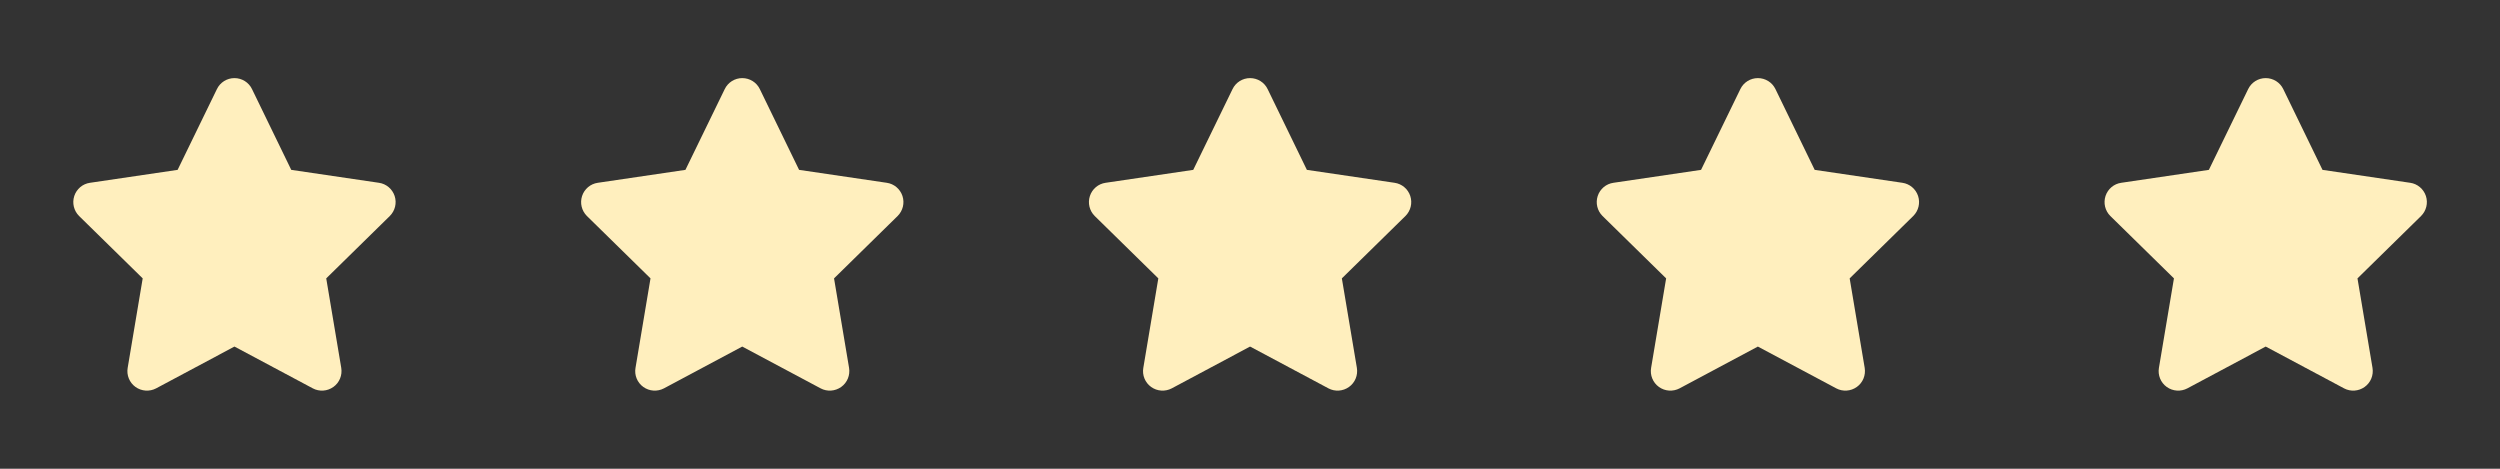
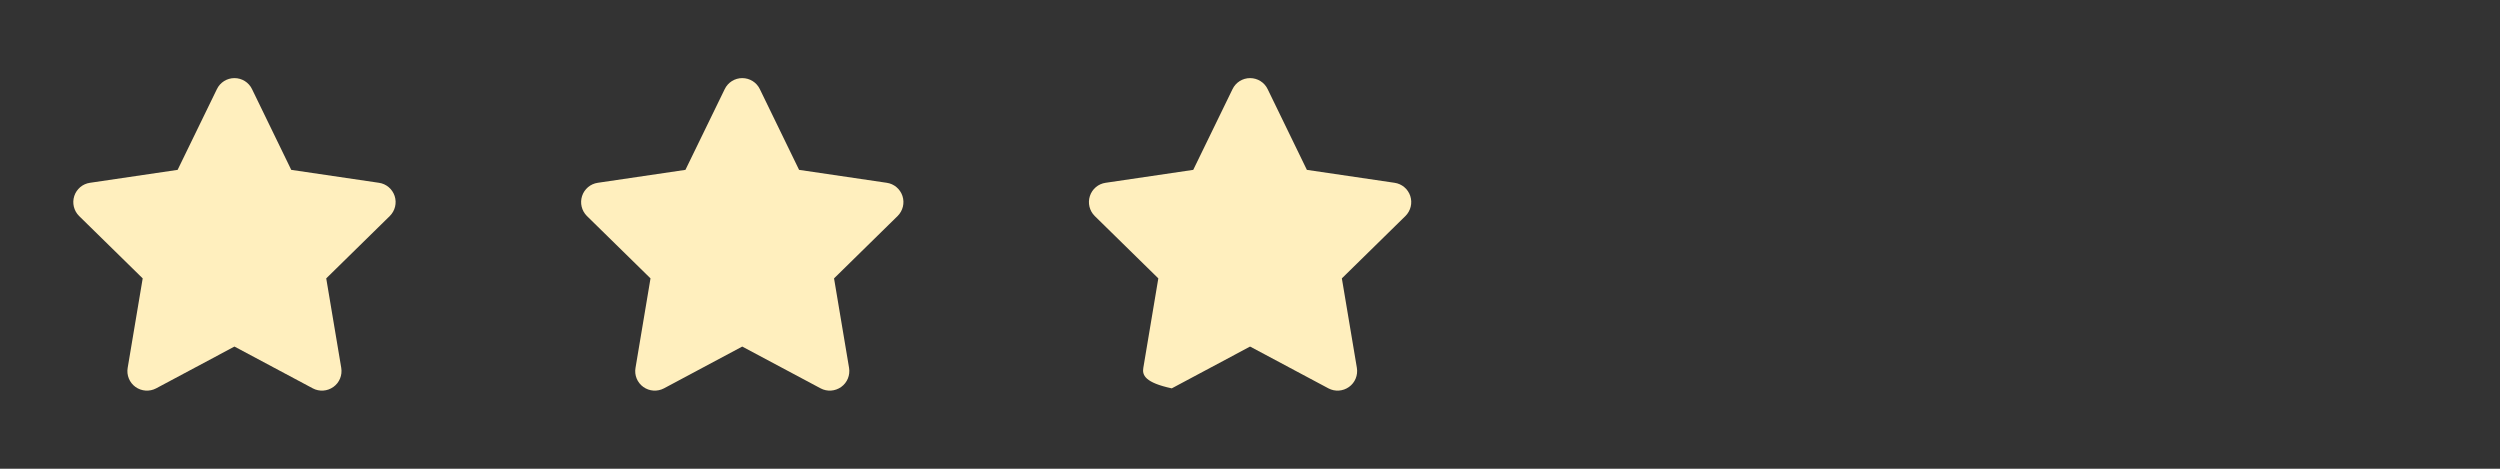
<svg xmlns="http://www.w3.org/2000/svg" width="128" height="24" viewBox="0 0 128 24" fill="none">
  <rect x="0" y="0" width="128" height="24" fill="#333333" stroke="none" />
  <g clip-path="url(#clip0_248_373)">
    <path d="M14.912 8.697L19.403 9.359C19.775 9.412 20.087 9.675 20.206 10.034C20.325 10.397 20.228 10.791 19.959 11.059L16.703 14.253L17.472 18.834C17.534 19.209 17.381 19.591 17.069 19.812C16.759 20.034 16.35 20.062 16.016 19.884L12.003 17.744L7.994 19.884C7.656 20.062 7.247 20.034 6.937 19.812C6.628 19.591 6.472 19.209 6.537 18.834L7.306 14.253L4.049 11.059C3.78 10.791 3.685 10.397 3.803 10.034C3.921 9.675 4.232 9.412 4.607 9.359L9.094 8.697L11.106 4.562C11.272 4.217 11.622 3.999 12.003 3.999C12.387 3.999 12.738 4.217 12.903 4.562L14.912 8.697Z" fill="#FFEFBE" />
  </g>
  <g clip-path="url(#clip1_248_373)">
    <path d="M40.913 8.697L45.403 9.359C45.775 9.412 46.087 9.675 46.206 10.034C46.325 10.397 46.228 10.791 45.959 11.059L42.703 14.253L43.472 18.834C43.534 19.209 43.381 19.591 43.069 19.812C42.759 20.034 42.35 20.062 42.016 19.884L38.003 17.744L33.994 19.884C33.656 20.062 33.247 20.034 32.938 19.812C32.628 19.591 32.472 19.209 32.538 18.834L33.306 14.253L30.049 11.059C29.78 10.791 29.685 10.397 29.803 10.034C29.921 9.675 30.232 9.412 30.607 9.359L35.094 8.697L37.106 4.562C37.272 4.217 37.622 3.999 38.003 3.999C38.388 3.999 38.737 4.217 38.903 4.562L40.913 8.697Z" fill="#FFEFBE" />
  </g>
  <g clip-path="url(#clip2_248_373)">
-     <path d="M66.912 8.697L71.403 9.359C71.775 9.412 72.088 9.675 72.206 10.034C72.325 10.397 72.228 10.791 71.959 11.059L68.703 14.253L69.472 18.834C69.534 19.209 69.381 19.591 69.069 19.812C68.759 20.034 68.35 20.062 68.016 19.884L64.003 17.744L59.994 19.884C59.656 20.062 59.247 20.034 58.938 19.812C58.628 19.591 58.472 19.209 58.538 18.834L59.306 14.253L56.049 11.059C55.78 10.791 55.685 10.397 55.803 10.034C55.921 9.675 56.232 9.412 56.607 9.359L61.094 8.697L63.106 4.562C63.272 4.217 63.622 3.999 64.003 3.999C64.388 3.999 64.737 4.217 64.903 4.562L66.912 8.697Z" fill="#FFEFBE" />
+     <path d="M66.912 8.697L71.403 9.359C71.775 9.412 72.088 9.675 72.206 10.034C72.325 10.397 72.228 10.791 71.959 11.059L68.703 14.253L69.472 18.834C69.534 19.209 69.381 19.591 69.069 19.812C68.759 20.034 68.35 20.062 68.016 19.884L64.003 17.744L59.994 19.884C58.628 19.591 58.472 19.209 58.538 18.834L59.306 14.253L56.049 11.059C55.78 10.791 55.685 10.397 55.803 10.034C55.921 9.675 56.232 9.412 56.607 9.359L61.094 8.697L63.106 4.562C63.272 4.217 63.622 3.999 64.003 3.999C64.388 3.999 64.737 4.217 64.903 4.562L66.912 8.697Z" fill="#FFEFBE" />
  </g>
  <g clip-path="url(#clip3_248_373)">
-     <path d="M92.912 8.697L97.403 9.359C97.775 9.412 98.088 9.675 98.206 10.034C98.325 10.397 98.228 10.791 97.959 11.059L94.703 14.253L95.472 18.834C95.534 19.209 95.381 19.591 95.069 19.812C94.759 20.034 94.35 20.062 94.016 19.884L90.003 17.744L85.994 19.884C85.656 20.062 85.247 20.034 84.938 19.812C84.628 19.591 84.472 19.209 84.537 18.834L85.306 14.253L82.049 11.059C81.78 10.791 81.685 10.397 81.803 10.034C81.921 9.675 82.232 9.412 82.607 9.359L87.094 8.697L89.106 4.562C89.272 4.217 89.622 3.999 90.003 3.999C90.388 3.999 90.737 4.217 90.903 4.562L92.912 8.697Z" fill="#FFEFBE" />
-   </g>
+     </g>
  <g clip-path="url(#clip4_248_373)">
    <path d="M118.912 8.697L123.403 9.359C123.775 9.412 124.087 9.675 124.206 10.034C124.325 10.397 124.228 10.791 123.959 11.059L120.703 14.253L121.472 18.834C121.534 19.209 121.381 19.591 121.069 19.812C120.759 20.034 120.35 20.062 120.016 19.884L116.003 17.744L111.994 19.884C111.656 20.062 111.247 20.034 110.937 19.812C110.628 19.591 110.472 19.209 110.537 18.834L111.306 14.253L108.049 11.059C107.78 10.791 107.685 10.397 107.803 10.034C107.921 9.675 108.232 9.412 108.607 9.359L113.094 8.697L115.106 4.562C115.272 4.217 115.622 3.999 116.003 3.999C116.387 3.999 116.737 4.217 116.903 4.562L118.912 8.697Z" fill="#FFEFBE" />
  </g>
  <defs>
    <clipPath id="clip0_248_373">
      <rect width="18" height="16" fill="white" transform="translate(3 4)" />
    </clipPath>
    <clipPath id="clip1_248_373">
      <rect width="18" height="16" fill="white" transform="translate(29 4)" />
    </clipPath>
    <clipPath id="clip2_248_373">
      <rect width="18" height="16" fill="white" transform="translate(55 4)" />
    </clipPath>
    <clipPath id="clip3_248_373">
-       <rect width="18" height="16" fill="white" transform="translate(81 4)" />
-     </clipPath>
+       </clipPath>
    <clipPath id="clip4_248_373">
-       <rect width="18" height="16" fill="white" transform="translate(107 4)" />
-     </clipPath>
+       </clipPath>
  </defs>
</svg>